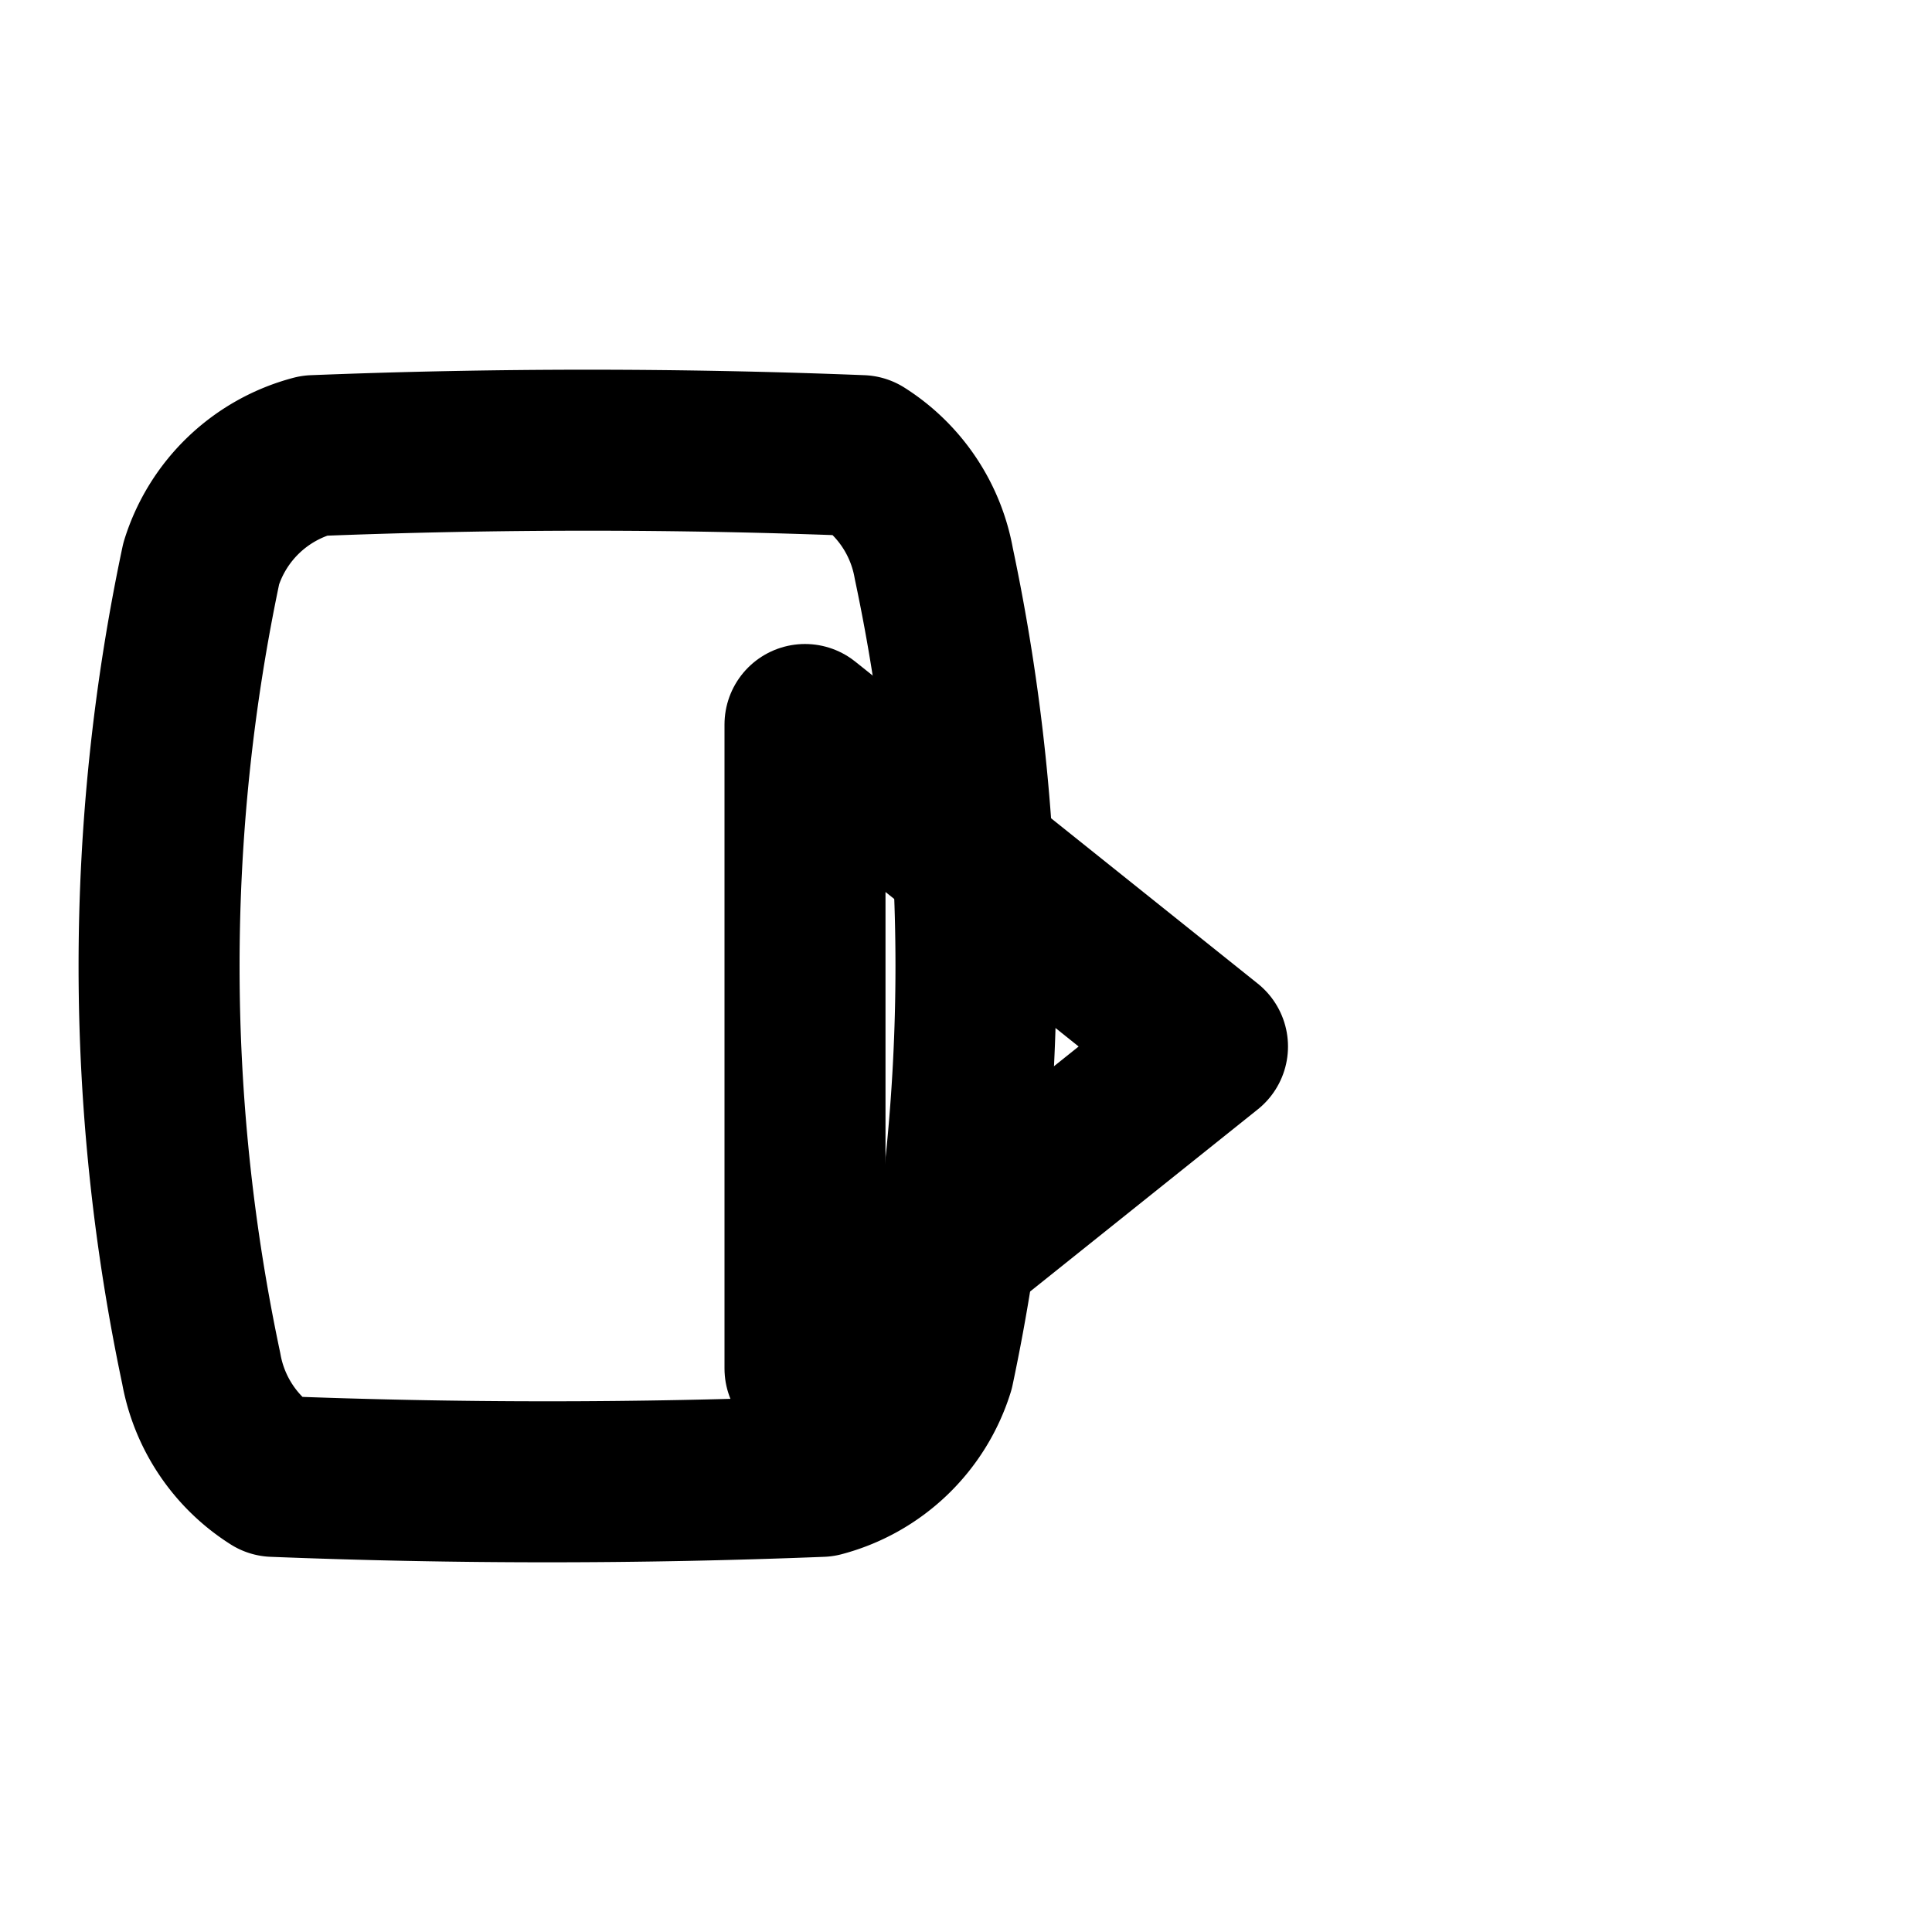
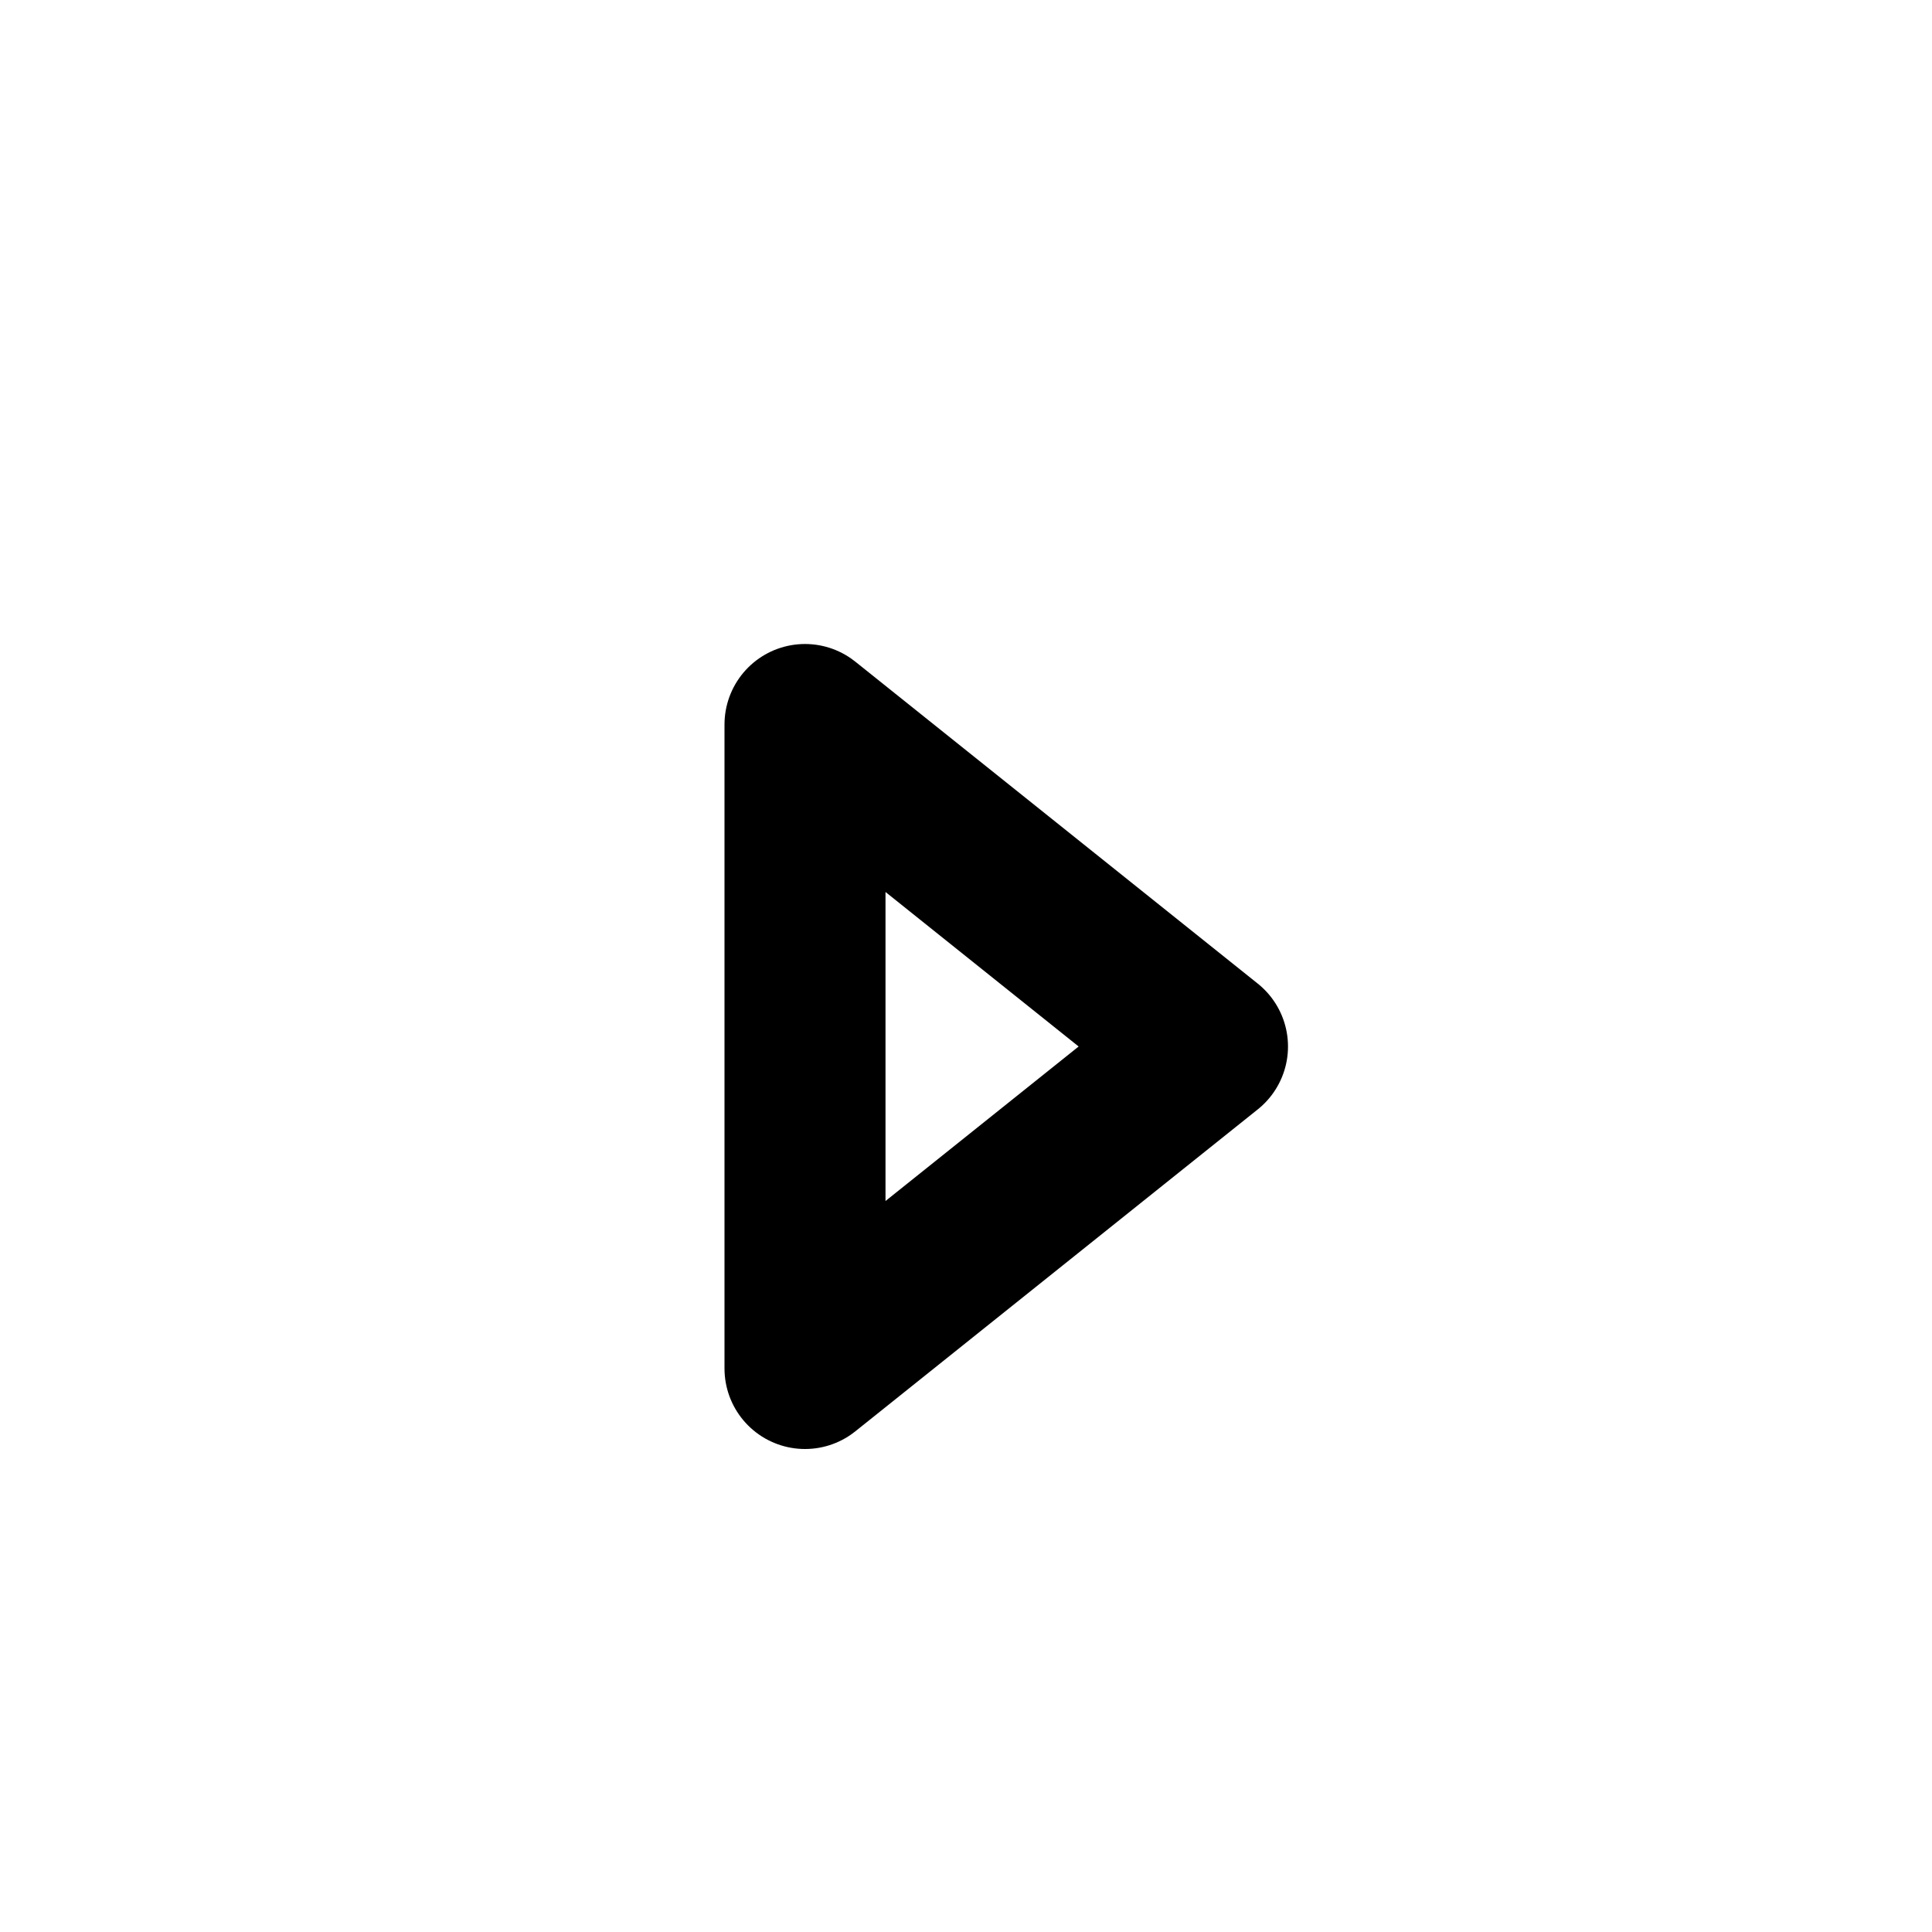
<svg xmlns="http://www.w3.org/2000/svg" width="24" height="24" viewBox="0 0 24 24" fill="none" stroke="currentColor" stroke-width="2" stroke-linecap="round" stroke-linejoin="round">
-   <path d="M2.5 17a24.12 24.12 0 0 1 0-10 2 2 0 0 1 1.4-1.34 85.74 85.74 0 0 1 6.8 0A2 2 0 0 1 11.6 7a24.12 24.12 0 0 1 0 10 2 2 0 0 1-1.4 1.34 85.74 85.74 0 0 1-6.8 0A2 2 0 0 1 2.5 17" />
  <path d="m10 9 5 4-5 4Z" />
</svg>